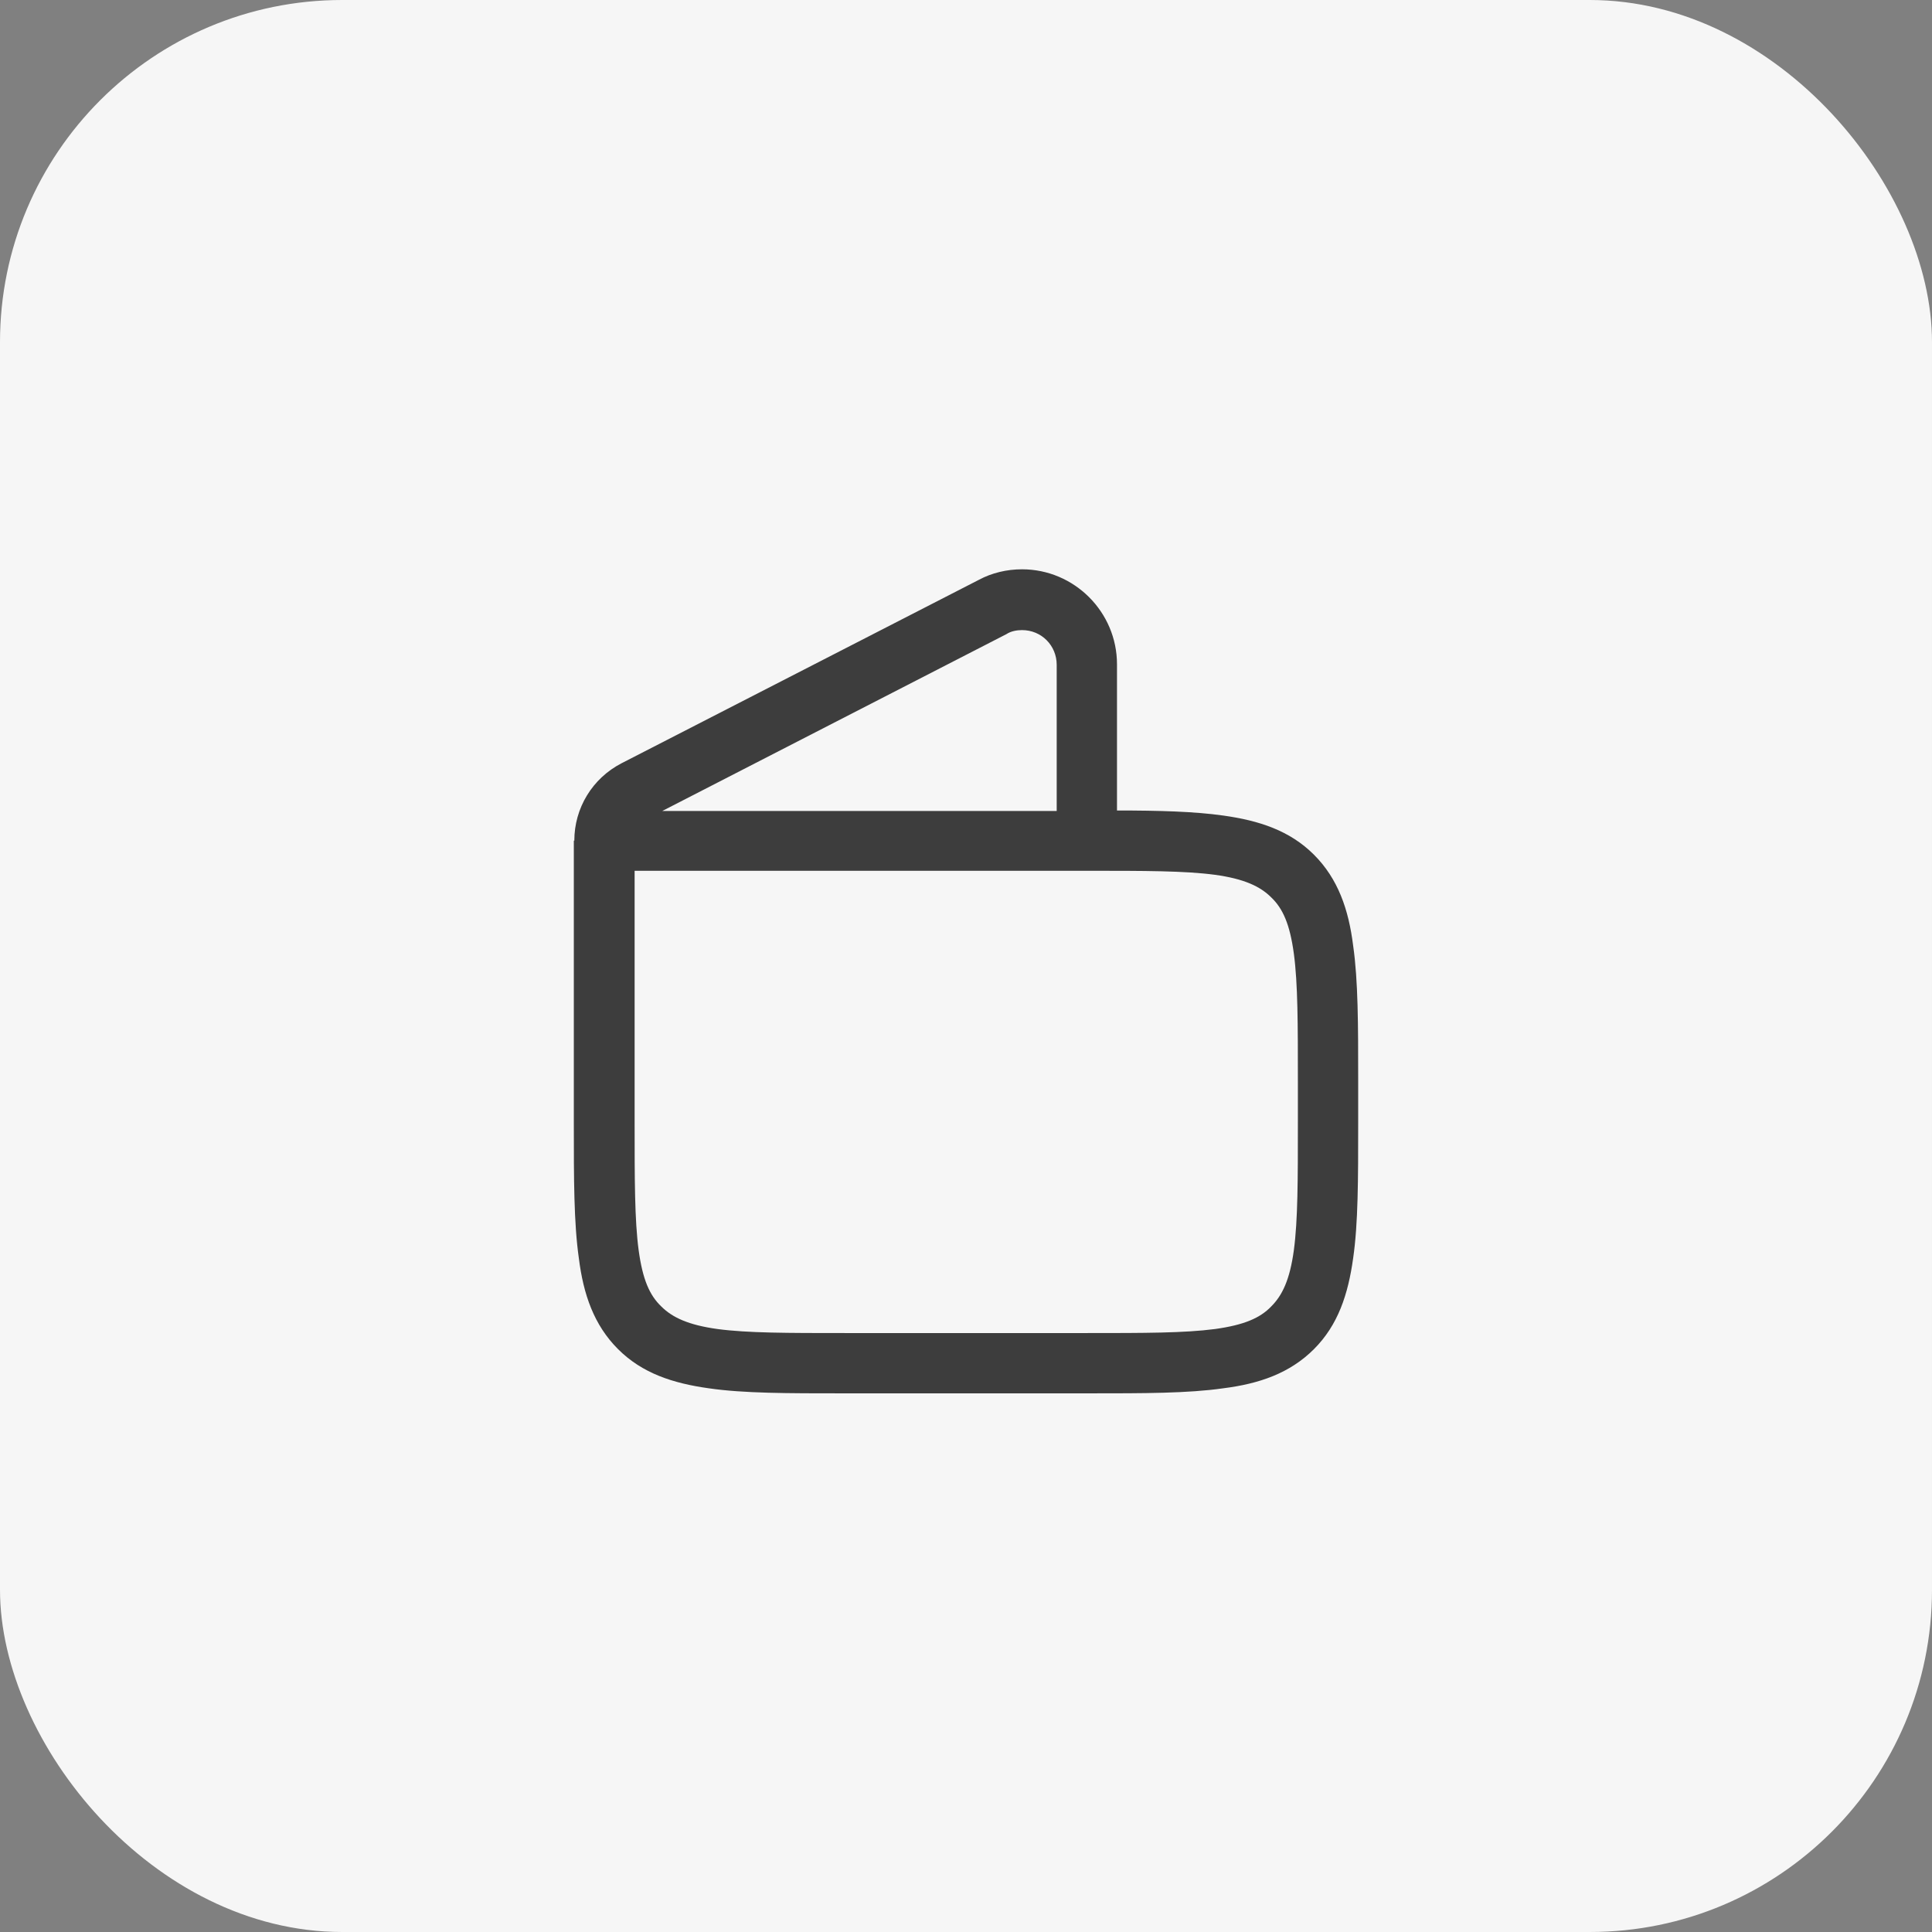
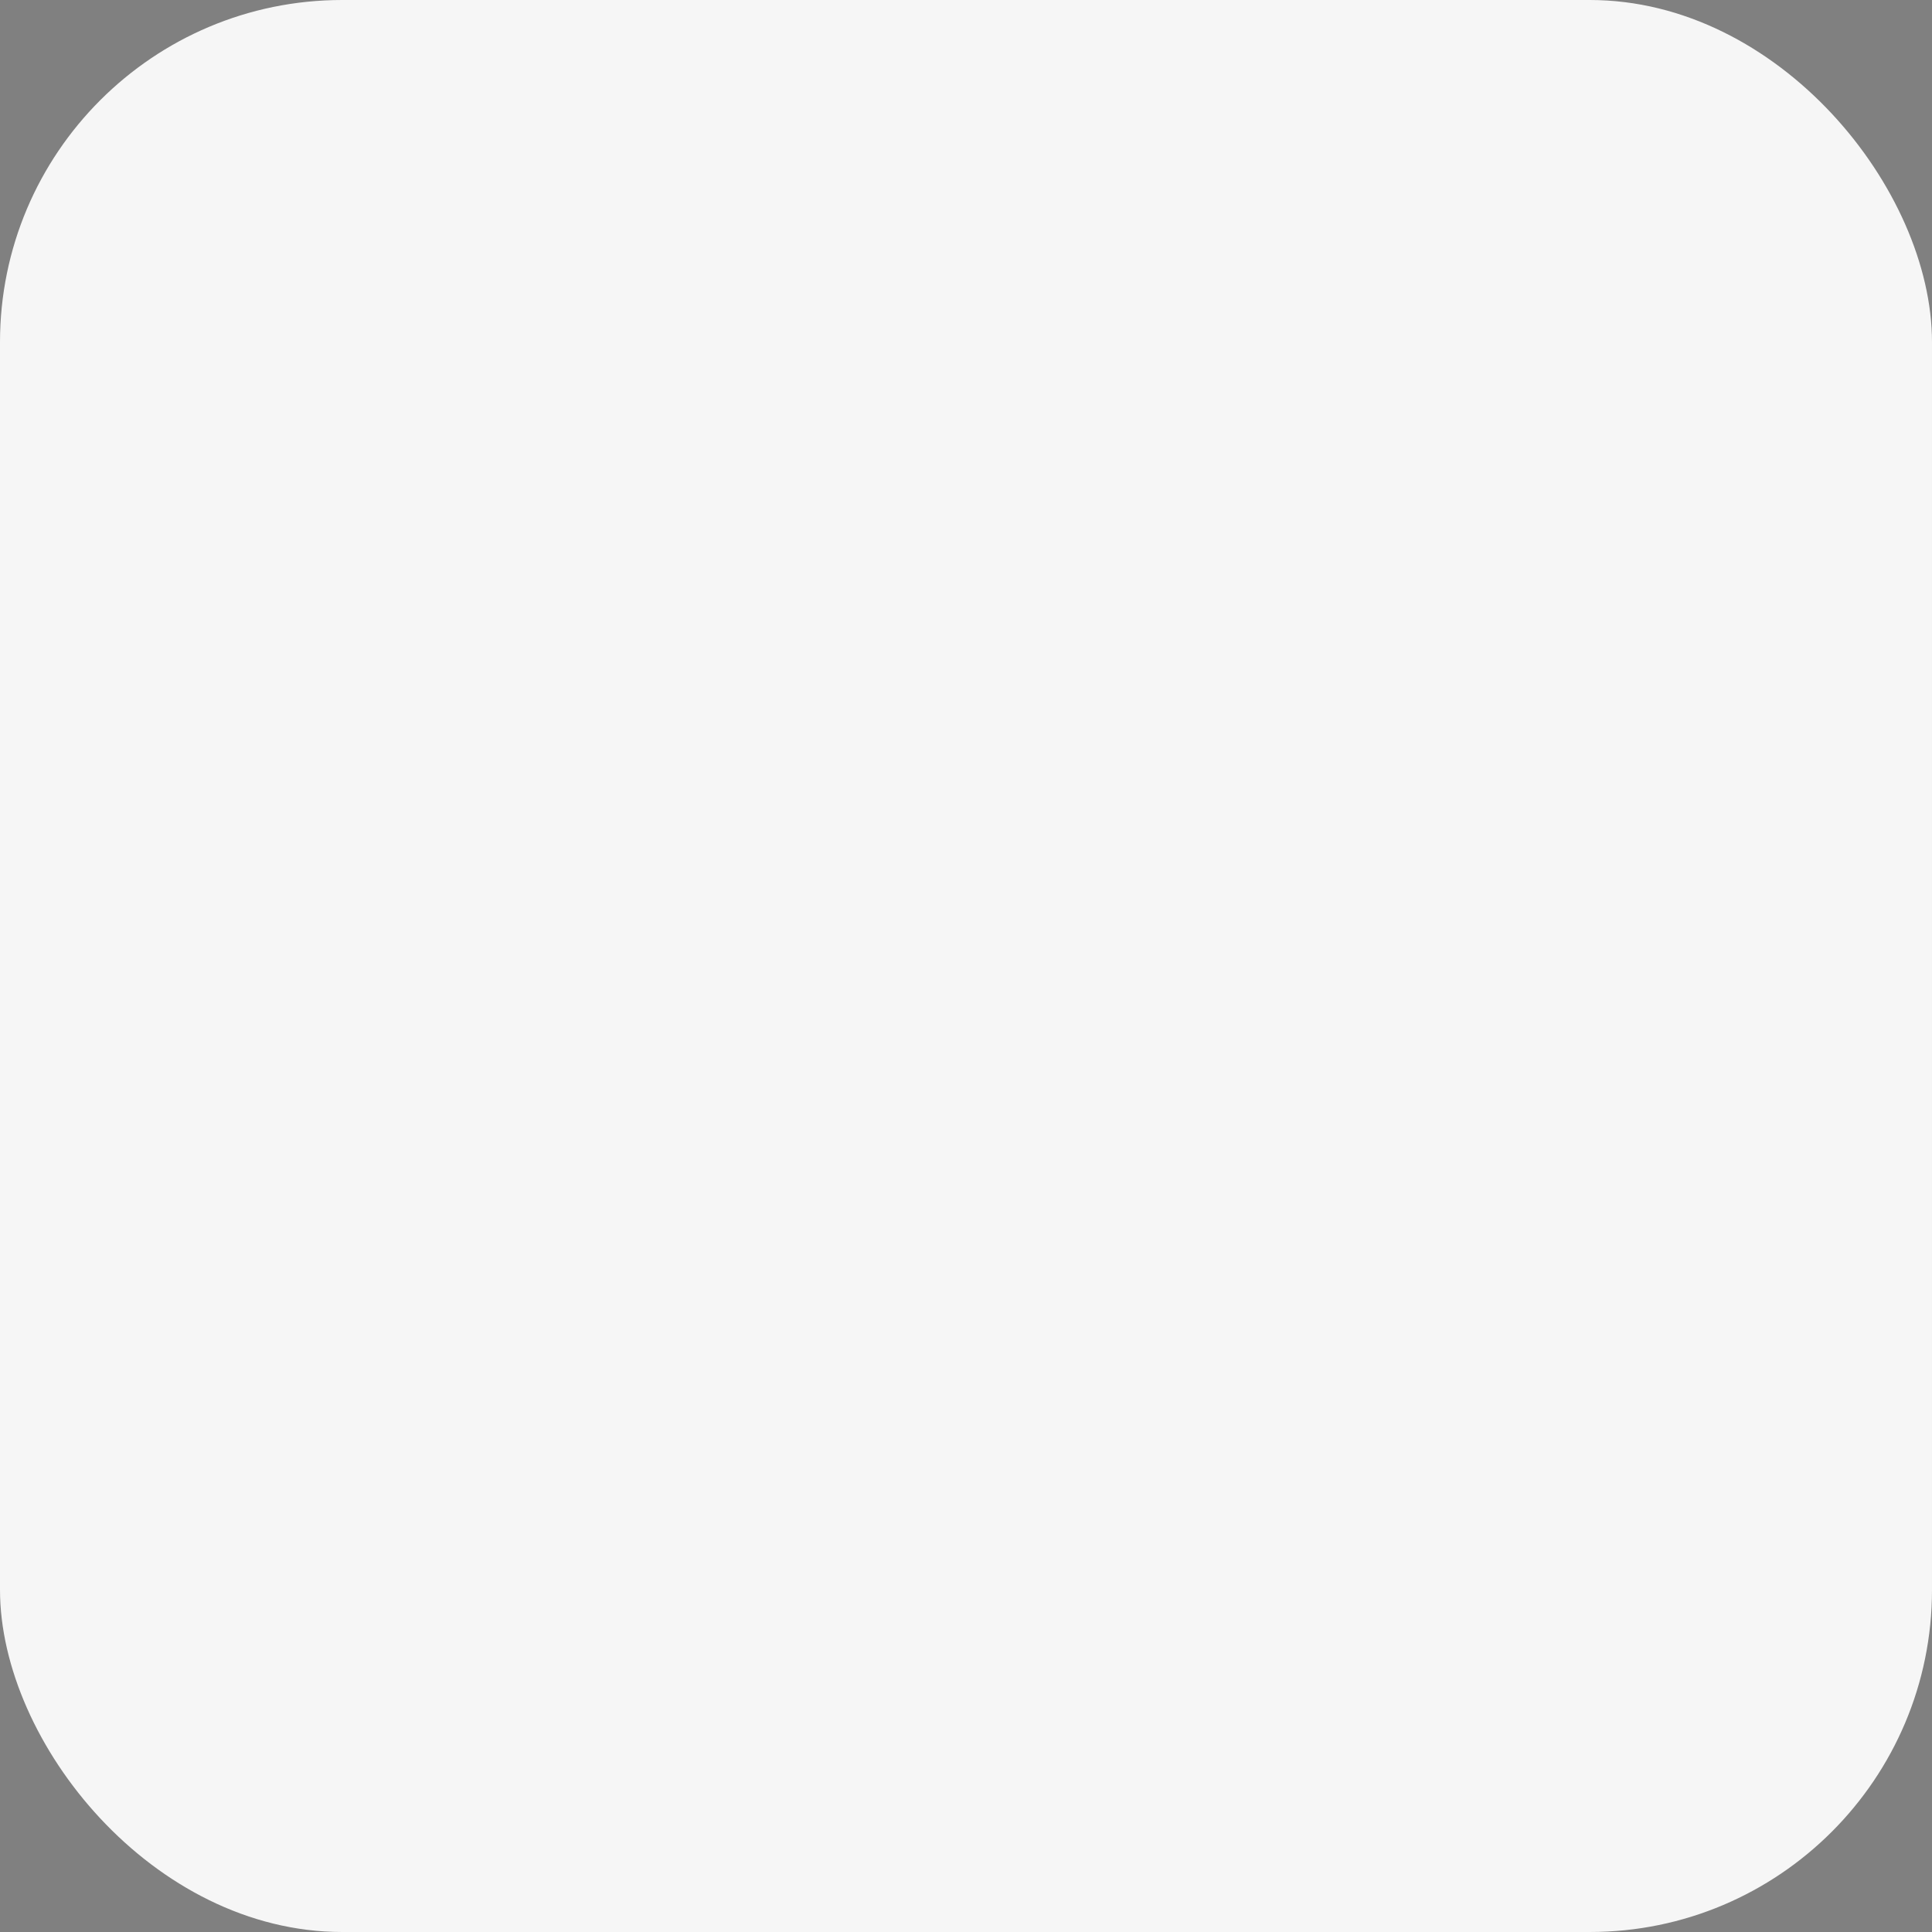
<svg xmlns="http://www.w3.org/2000/svg" id="Layer_1" width="1.36cm" height="1.36cm" version="1.1" viewBox="0 0 38.45 38.45">
  <rect x="0" y="0" width="38.45" height="38.45" fill="#808080" stroke="none" />
  <defs>
    <style>
      .st0 {
        fill: #f6f6f6;
      }

      .st1 {
        fill: #3d3d3d;
      }
    </style>
  </defs>
  <rect class="st0" y="0" width="38.45" height="38.45" rx="6.81" ry="6.81" />
-   <path class="st1" d="M20.03,12.62l-6.85,3.52h7.85v-2.91c0-.38-.3-.69-.69-.69-.1,0-.22.02-.31.08ZM11.43,16.73c0-.65.36-1.24.94-1.54l7.11-3.65c.26-.14.56-.21.86-.21,1.04,0,1.89.85,1.89,1.89v2.91c.84,0,1.54.02,2.11.1.72.1,1.33.3,1.81.78.48.48.69,1.09.78,1.81.1.7.1,1.58.1,2.67v.88c0,1.1,0,1.98-.1,2.67-.1.72-.3,1.33-.78,1.81-.48.48-1.09.69-1.81.78-.7.1-1.58.1-2.67.1h-4.89c-1.1,0-1.98,0-2.67-.1-.72-.1-1.33-.3-1.81-.78-.48-.48-.69-1.09-.78-1.81-.1-.7-.1-1.58-.1-2.67v-5.64h0ZM21.63,17.33h-9v5c0,1.15,0,1.95.08,2.55.08.59.22.9.45,1.12.22.22.54.37,1.12.45.6.08,1.4.08,2.55.08h4.8c1.14,0,1.94,0,2.55-.08.58-.08.9-.22,1.12-.45.22-.22.37-.53.45-1.12.08-.6.08-1.4.08-2.55v-.8c0-1.15,0-1.95-.08-2.55-.08-.59-.22-.9-.45-1.12-.22-.22-.54-.37-1.12-.45-.6-.08-1.4-.08-2.55-.08Z" />
</svg>